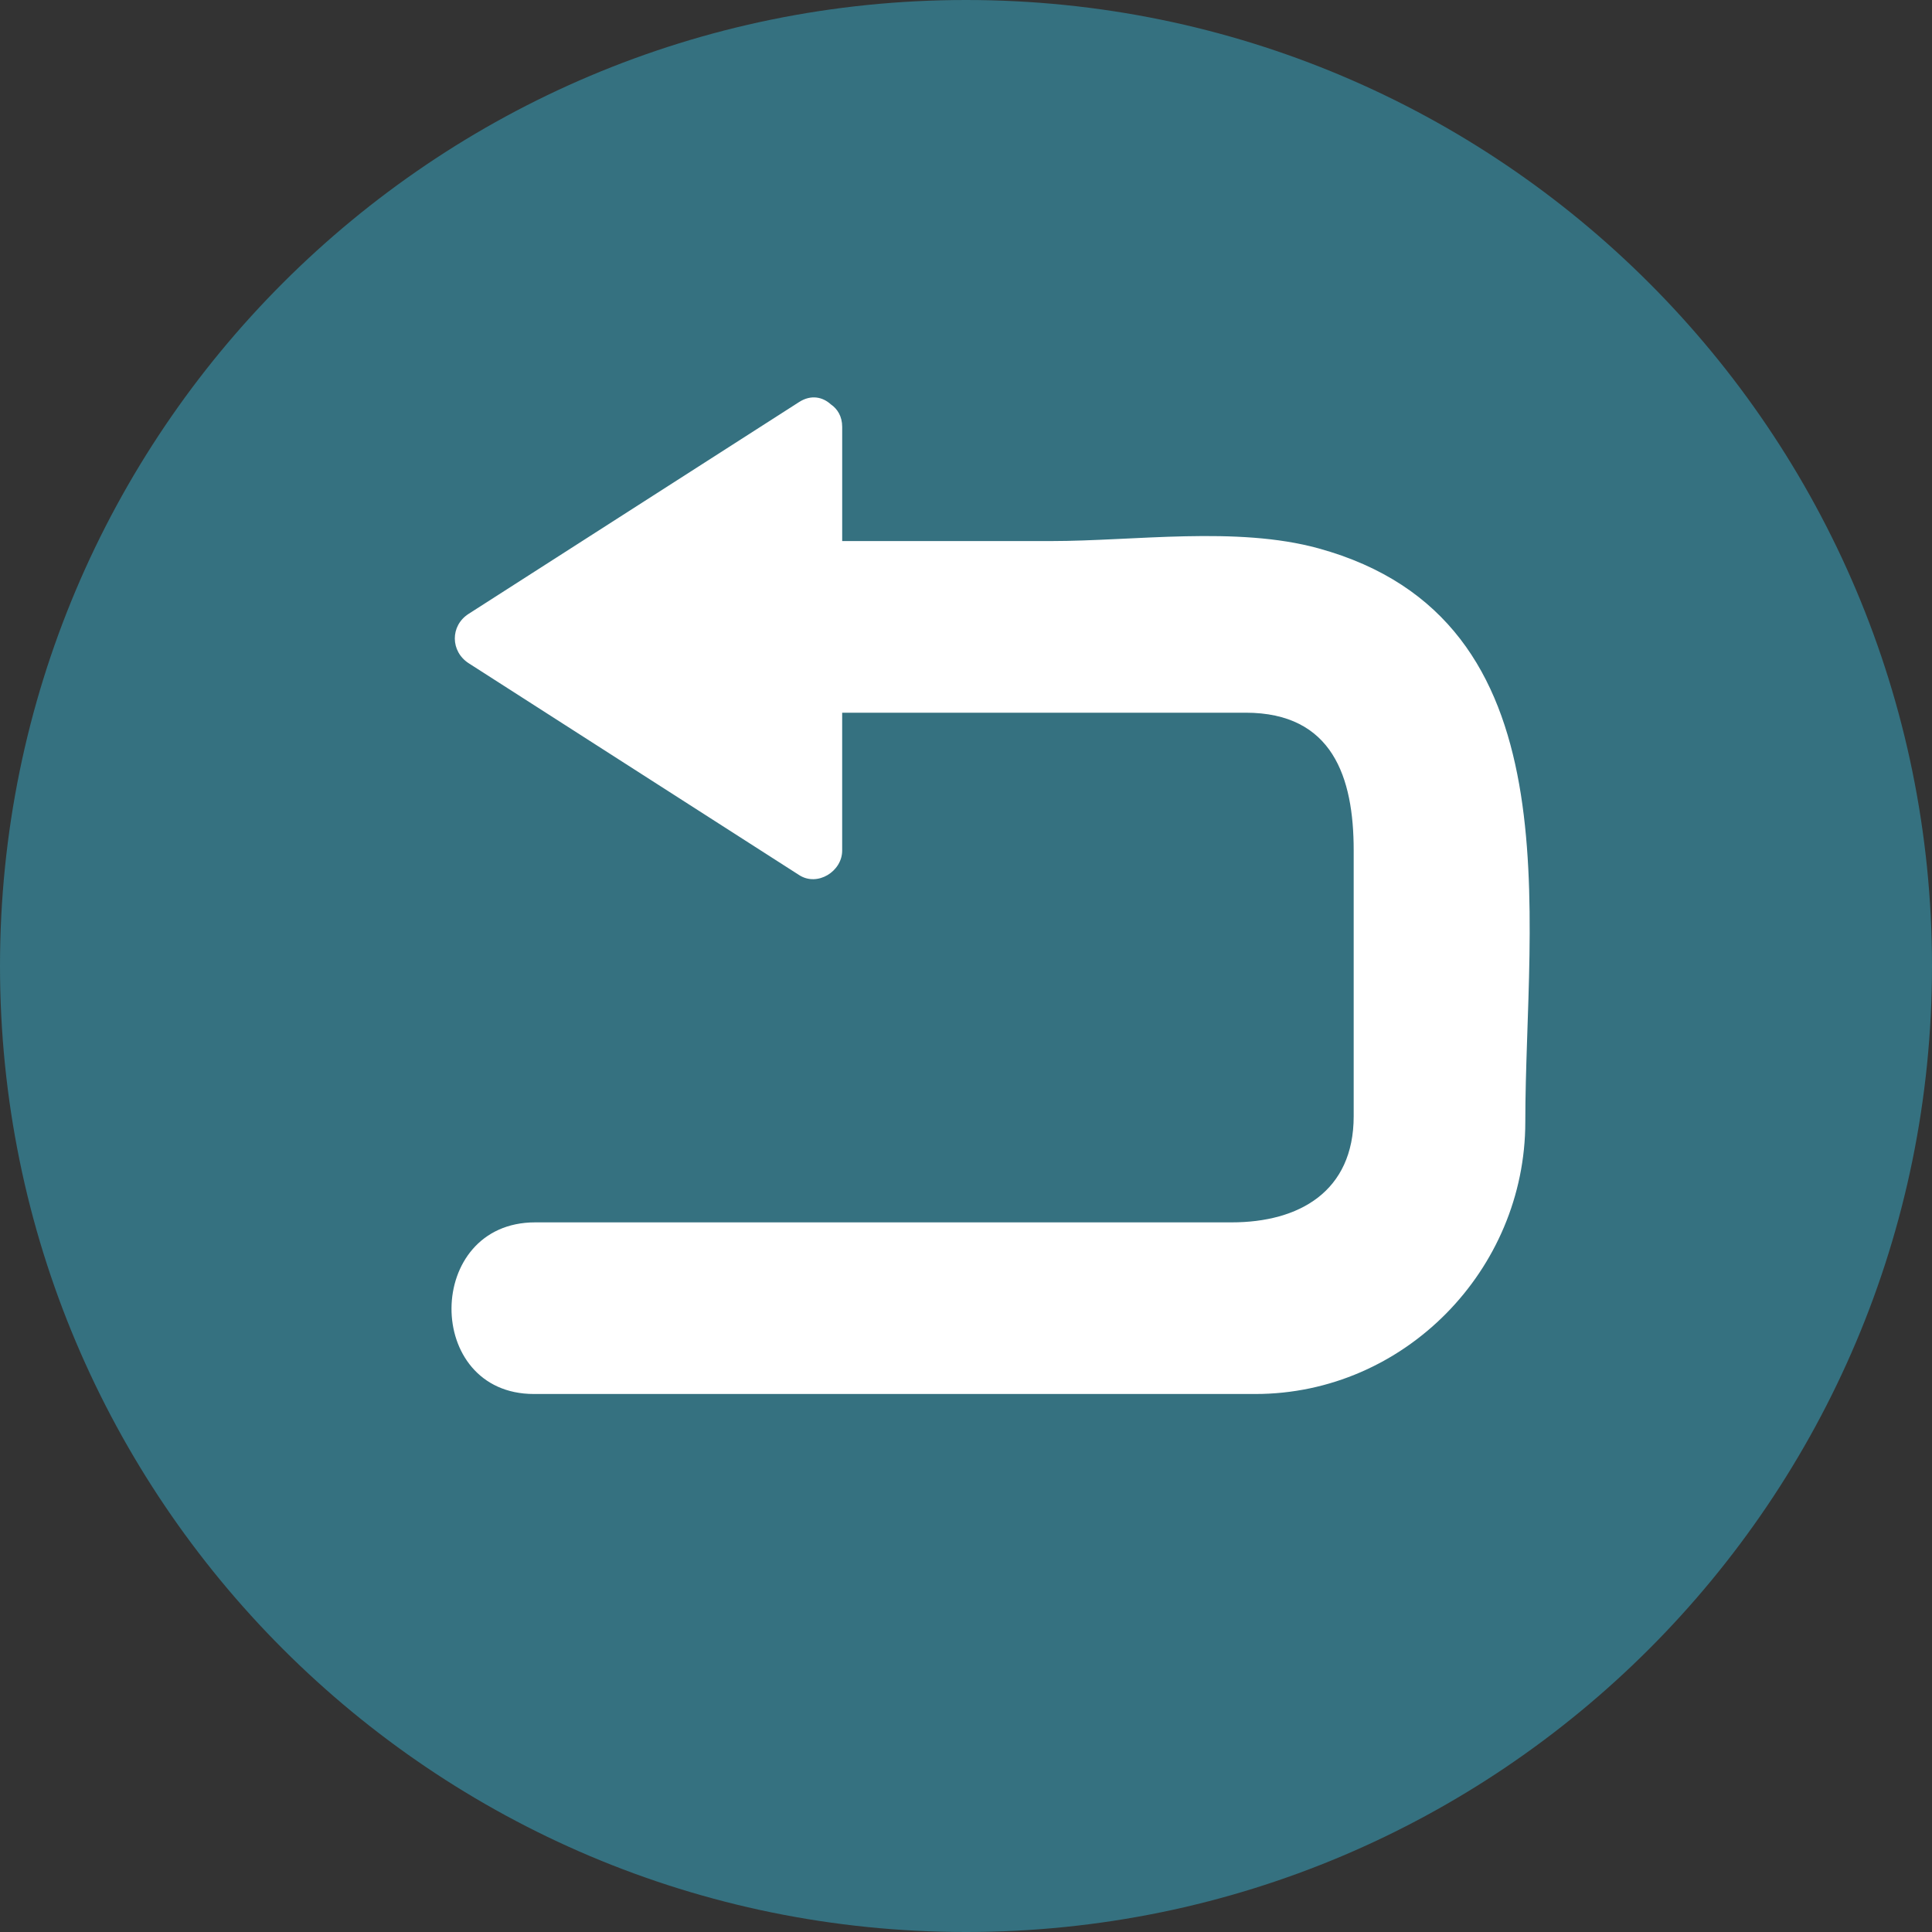
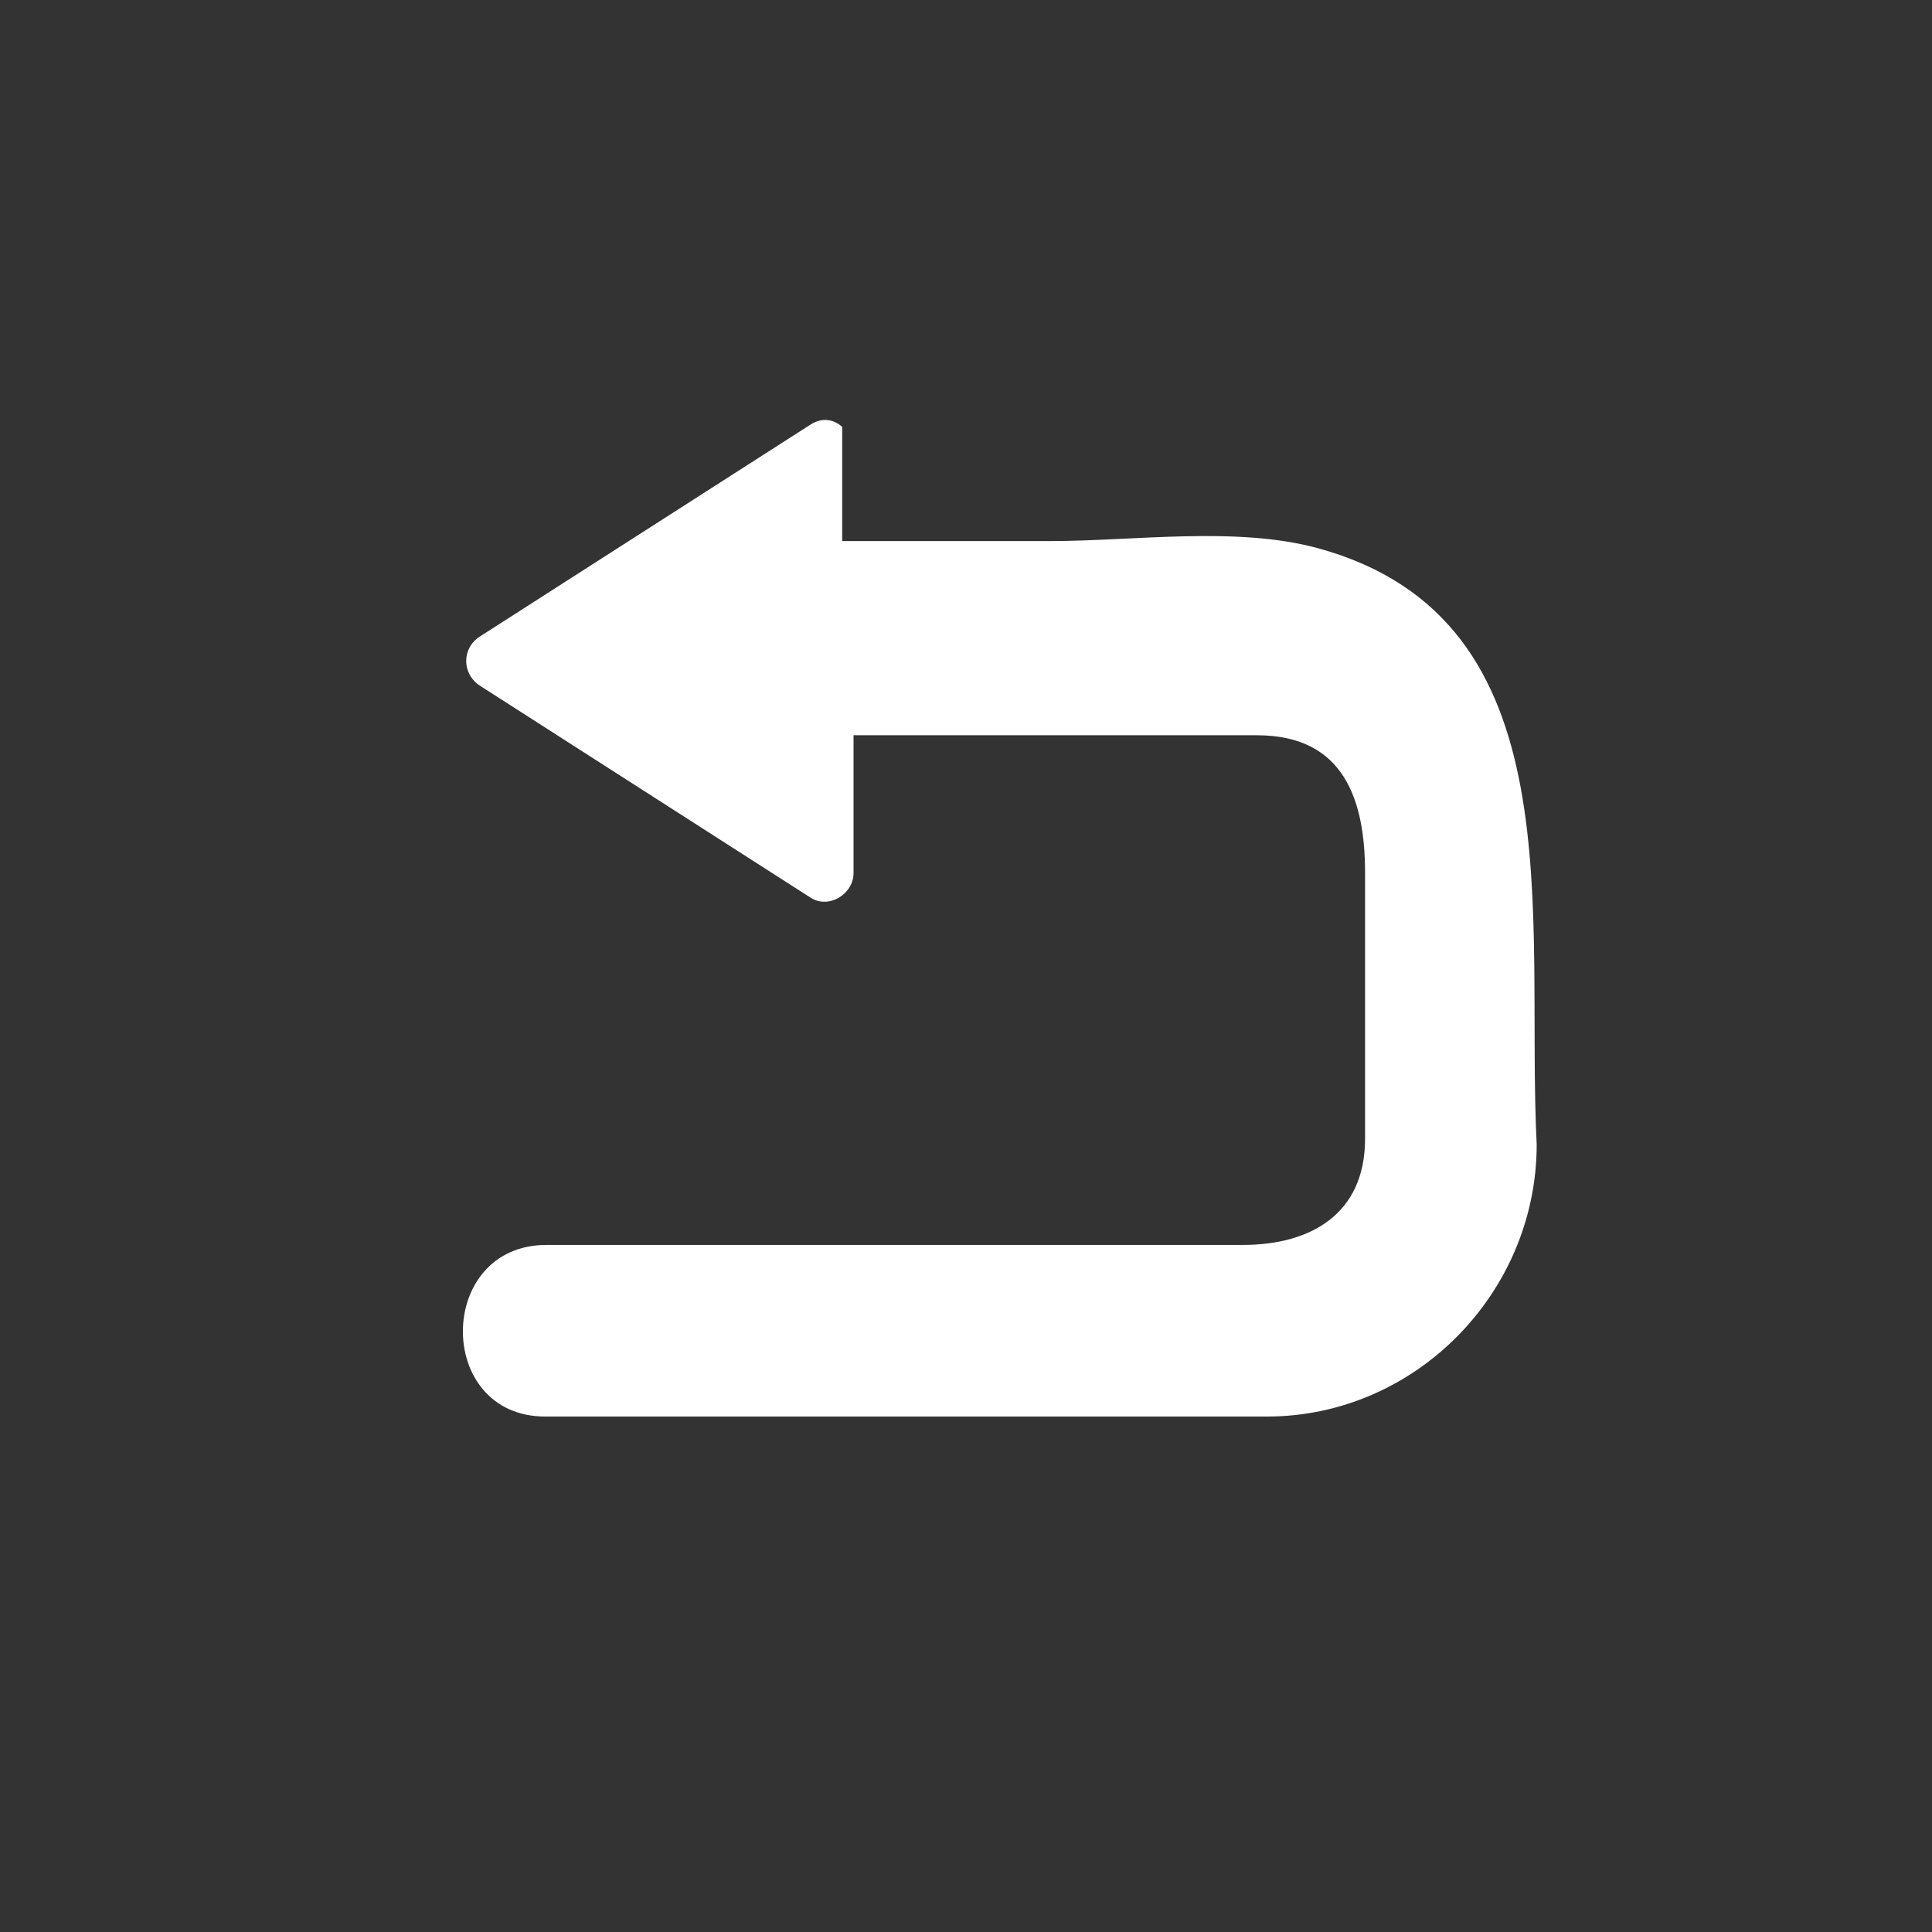
<svg xmlns="http://www.w3.org/2000/svg" height="800px" width="800px" version="1.1" id="Layer_1" viewBox="0 0 473.68 473.68" xml:space="preserve">
  <rect x="0" y="0" width="473.68" height="473.68" fill="#333333" stroke="none" />
-   <path style="fill:#357180;" d="M0,236.844C0,106.025,106.036,0,236.836,0C367.644,0,473.68,106.025,473.68,236.844  c0,130.793-106.036,236.836-236.844,236.836C106.04,473.68,0,367.636,0,236.844z" />
-   <path style="fill:#FFFFFF;" d="M323.24,134.439c-20.022-5.505-45.159-1.784-65.522-1.784c-17.075,0-34.158,0-51.233,0  c0-9.33,0-18.661,0-27.991c0-2.584-1.159-4.413-2.79-5.531c-1.963-1.791-4.82-2.457-7.771-0.565  c-27.015,17.307-54.026,34.621-81.033,51.936c-4.551,2.913-4.476,9.222,0.045,12.12c27.007,17.311,54.019,34.625,81.026,51.939  c4.48,2.872,10.519-0.92,10.519-6.021c0-11.271,0-22.535,0-33.806c32.972,0,65.952,0,98.92,0c21.327,0,26.491,15.863,26.491,33.727  c0,21.738,0,43.473,0,65.211c0,18.53-13.459,26.02-29.921,26.02c-19.409,0-38.821,0-58.229,0c-37.512,0-75.028,0-112.536,0  c-27.172,0-27.408,42.078-0.307,42.078c43.335,0,86.669,0,130.004,0c15.635,0,31.263,0,46.898,0  c36.502,0,66.169-30.414,66.169-66.685C373.971,224.339,386.869,151.929,323.24,134.439z" />
+   <path style="fill:#FFFFFF;" d="M323.24,134.439c-20.022-5.505-45.159-1.784-65.522-1.784c-17.075,0-34.158,0-51.233,0  c0-9.33,0-18.661,0-27.991c-1.963-1.791-4.82-2.457-7.771-0.565  c-27.015,17.307-54.026,34.621-81.033,51.936c-4.551,2.913-4.476,9.222,0.045,12.12c27.007,17.311,54.019,34.625,81.026,51.939  c4.48,2.872,10.519-0.92,10.519-6.021c0-11.271,0-22.535,0-33.806c32.972,0,65.952,0,98.92,0c21.327,0,26.491,15.863,26.491,33.727  c0,21.738,0,43.473,0,65.211c0,18.53-13.459,26.02-29.921,26.02c-19.409,0-38.821,0-58.229,0c-37.512,0-75.028,0-112.536,0  c-27.172,0-27.408,42.078-0.307,42.078c43.335,0,86.669,0,130.004,0c15.635,0,31.263,0,46.898,0  c36.502,0,66.169-30.414,66.169-66.685C373.971,224.339,386.869,151.929,323.24,134.439z" />
</svg>